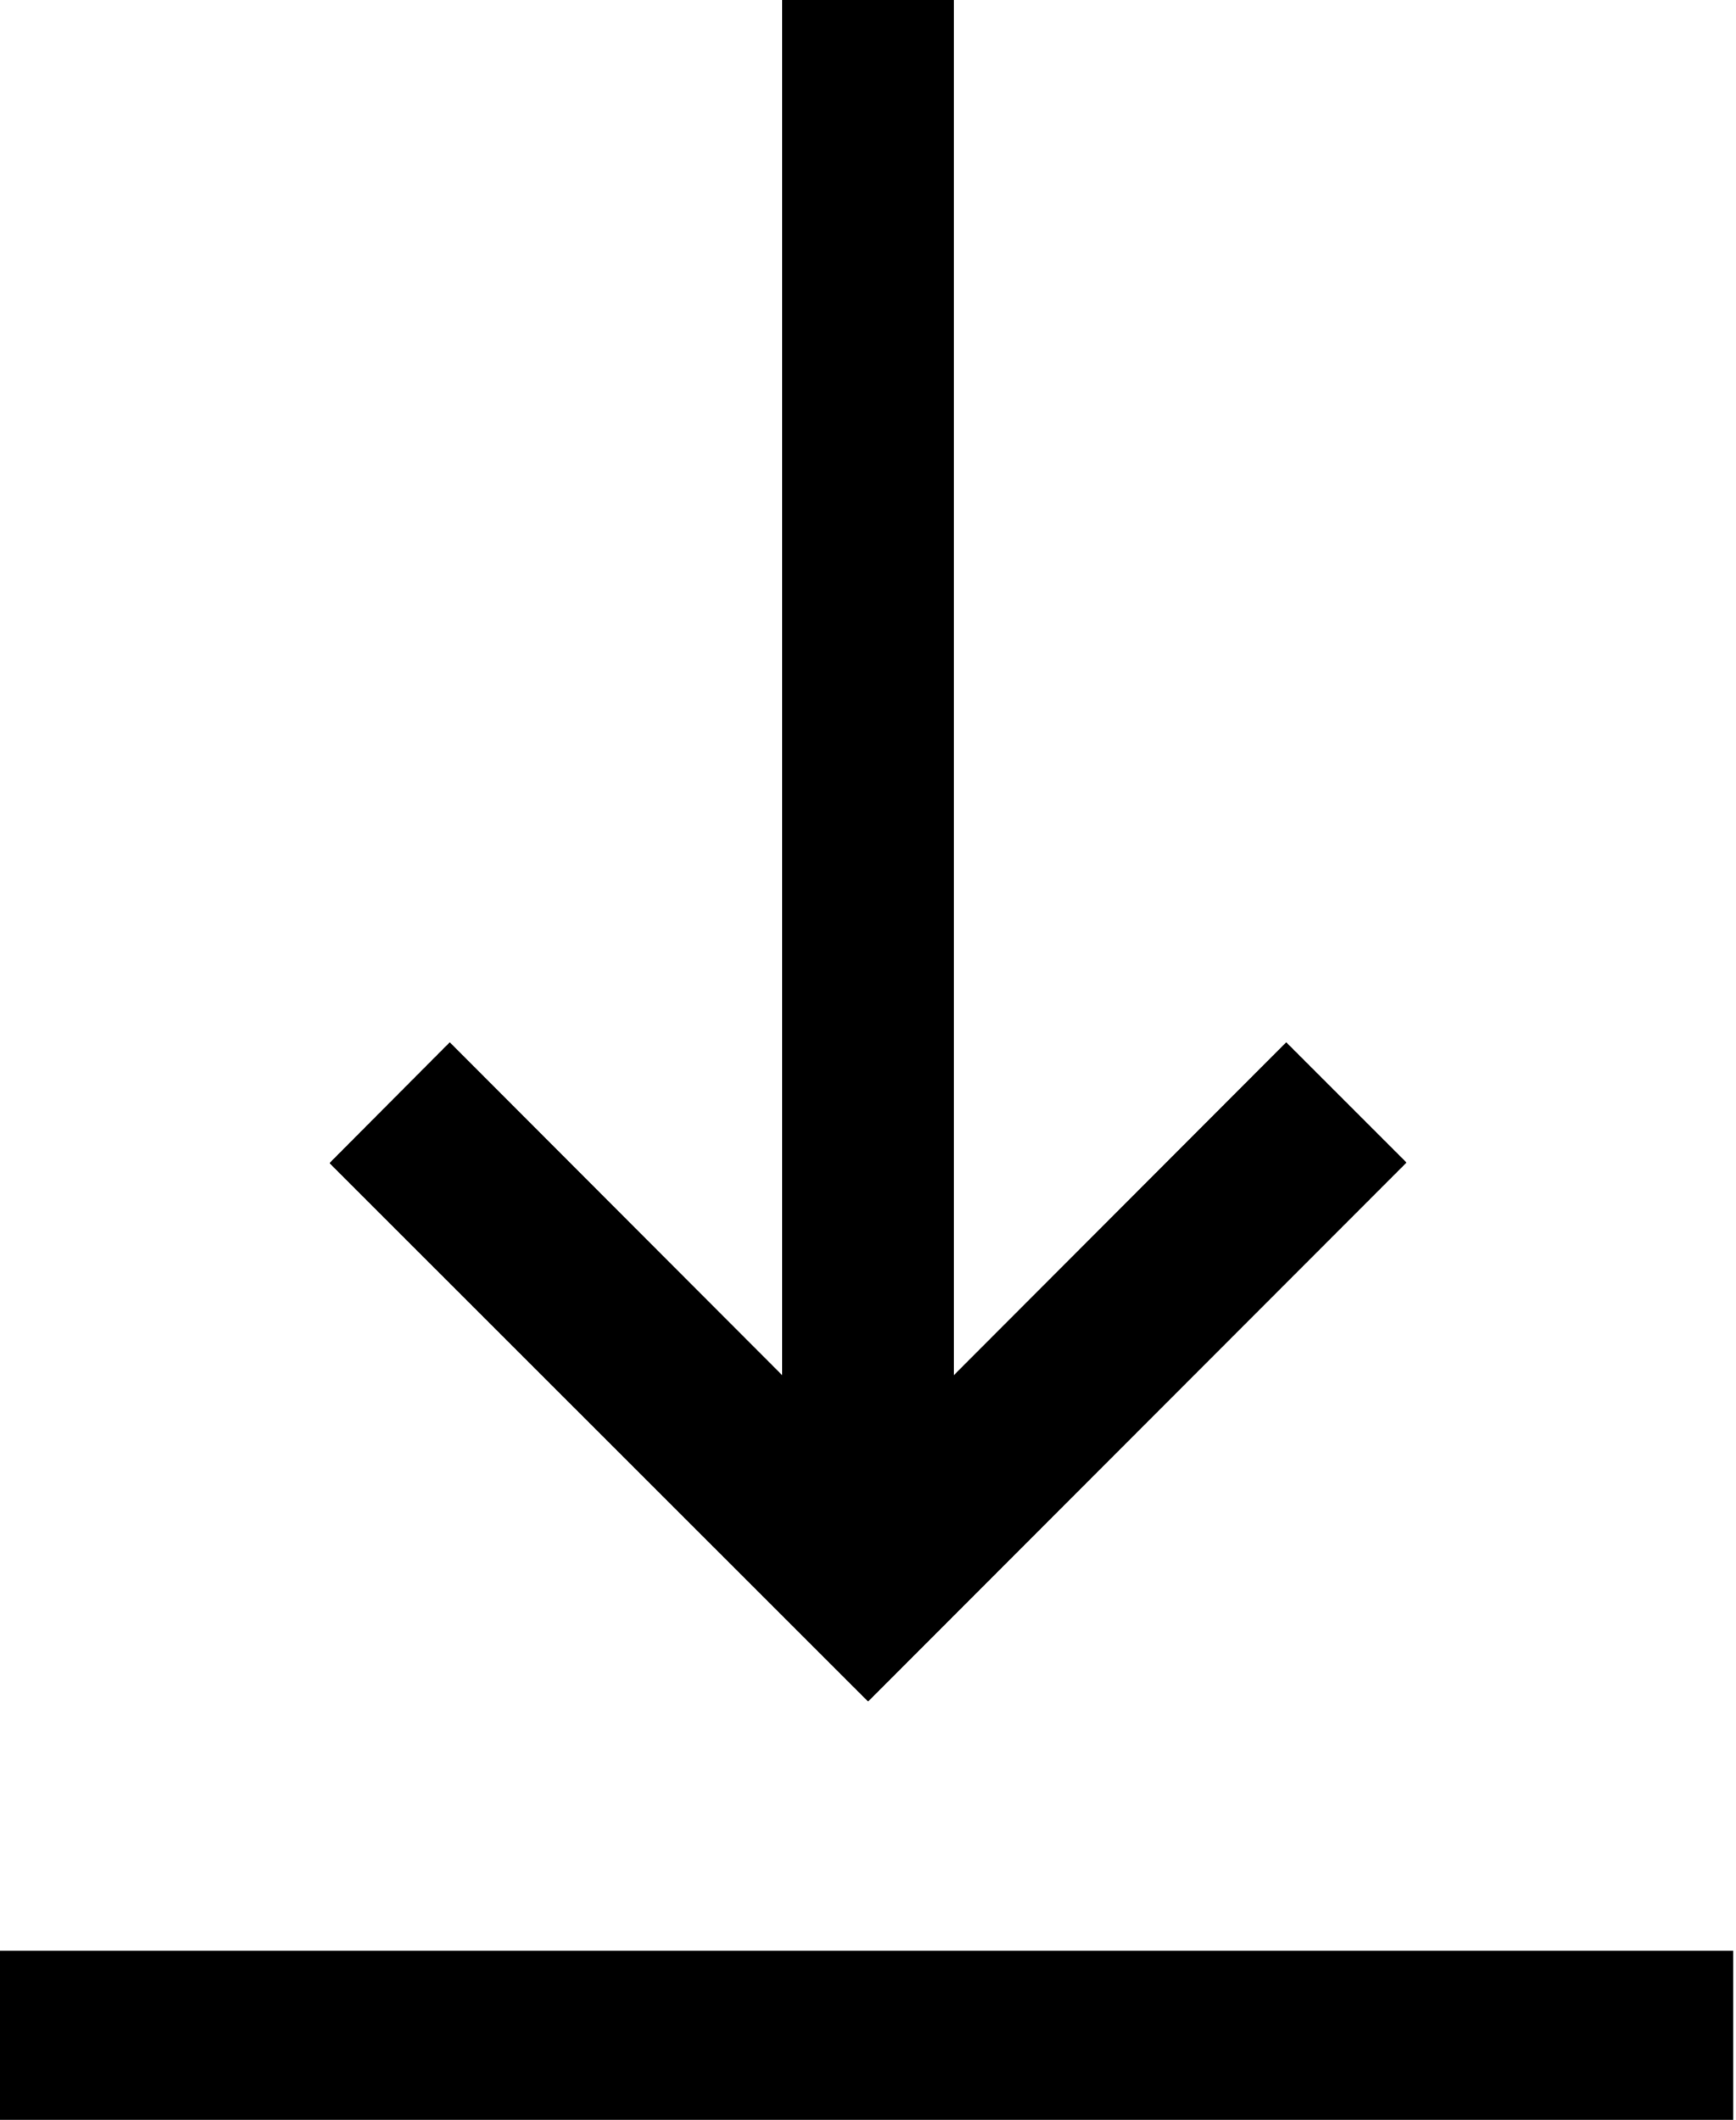
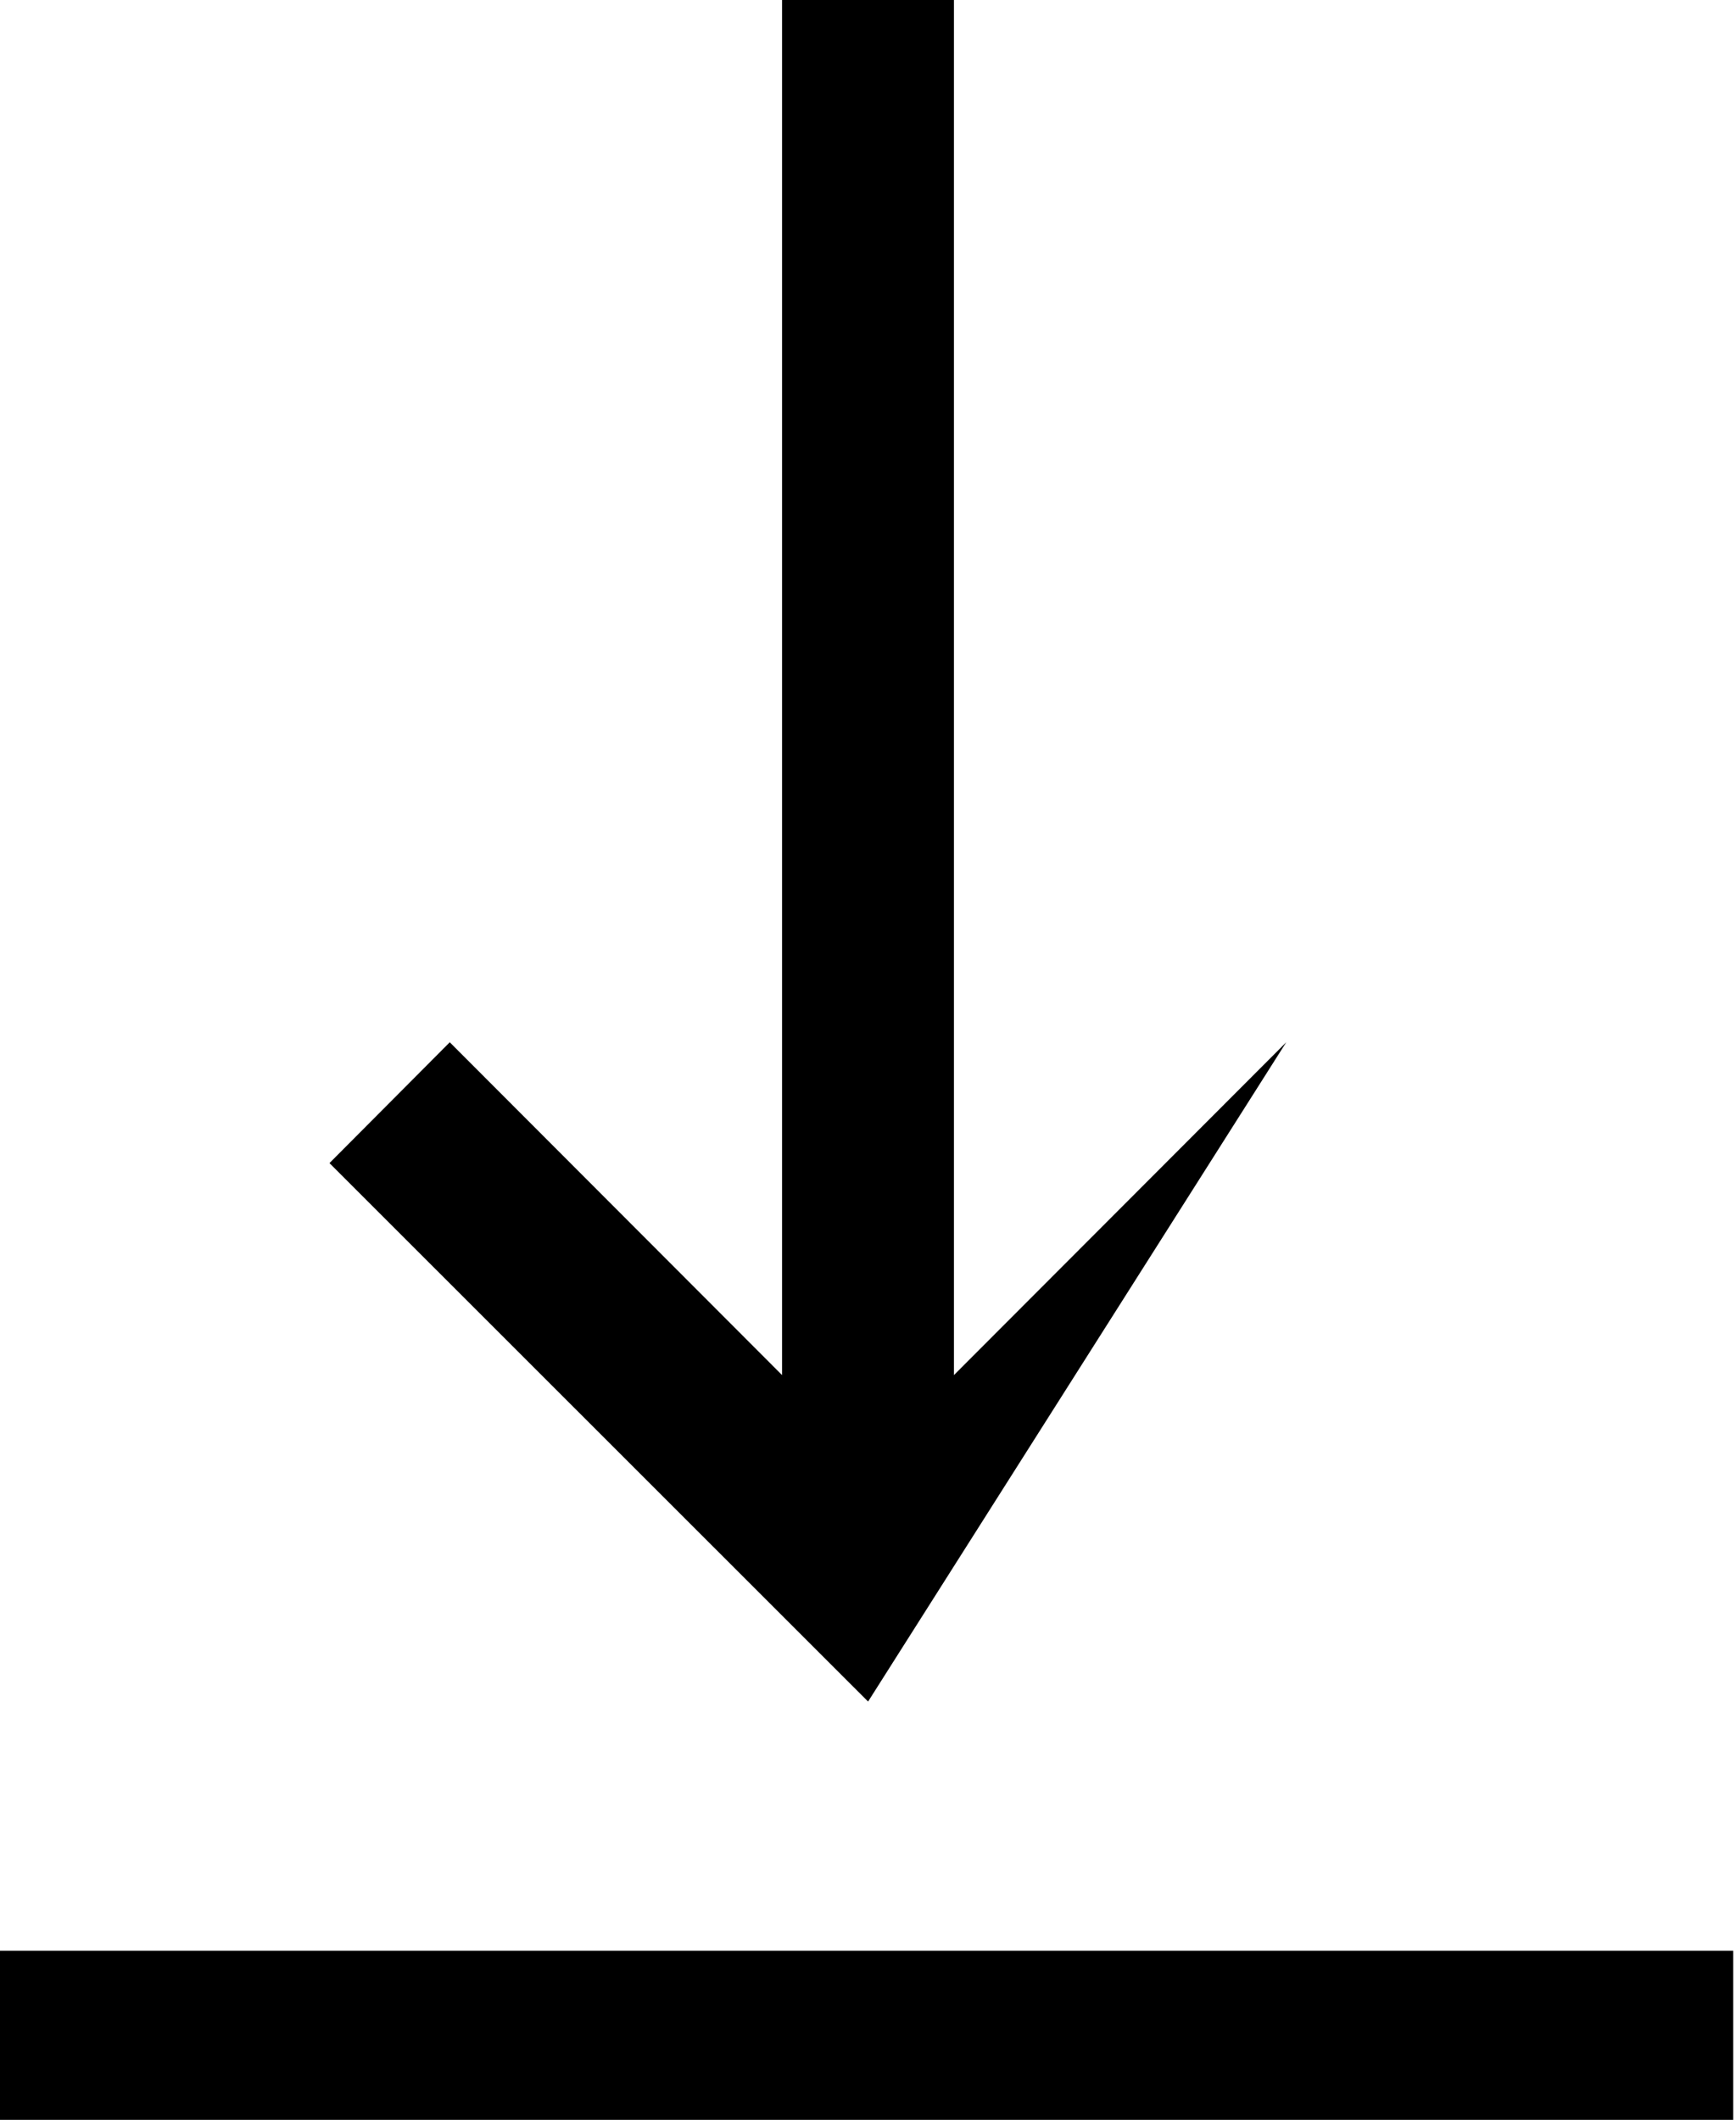
<svg xmlns="http://www.w3.org/2000/svg" id="download" width="9.827" height="12" viewBox="0 0 9.827 12">
-   <path id="Shape" d="M9.811,12h.016ZM0,12v-.957H9.811V12ZM1.865,6.584,2.546,5.9,4.427,7.784V0H5.4V7.784L7.281,5.9l.681.681L4.914,9.632Z" />
+   <path id="Shape" d="M9.811,12h.016ZM0,12v-.957H9.811V12ZM1.865,6.584,2.546,5.9,4.427,7.784V0H5.4V7.784L7.281,5.9L4.914,9.632Z" />
</svg>